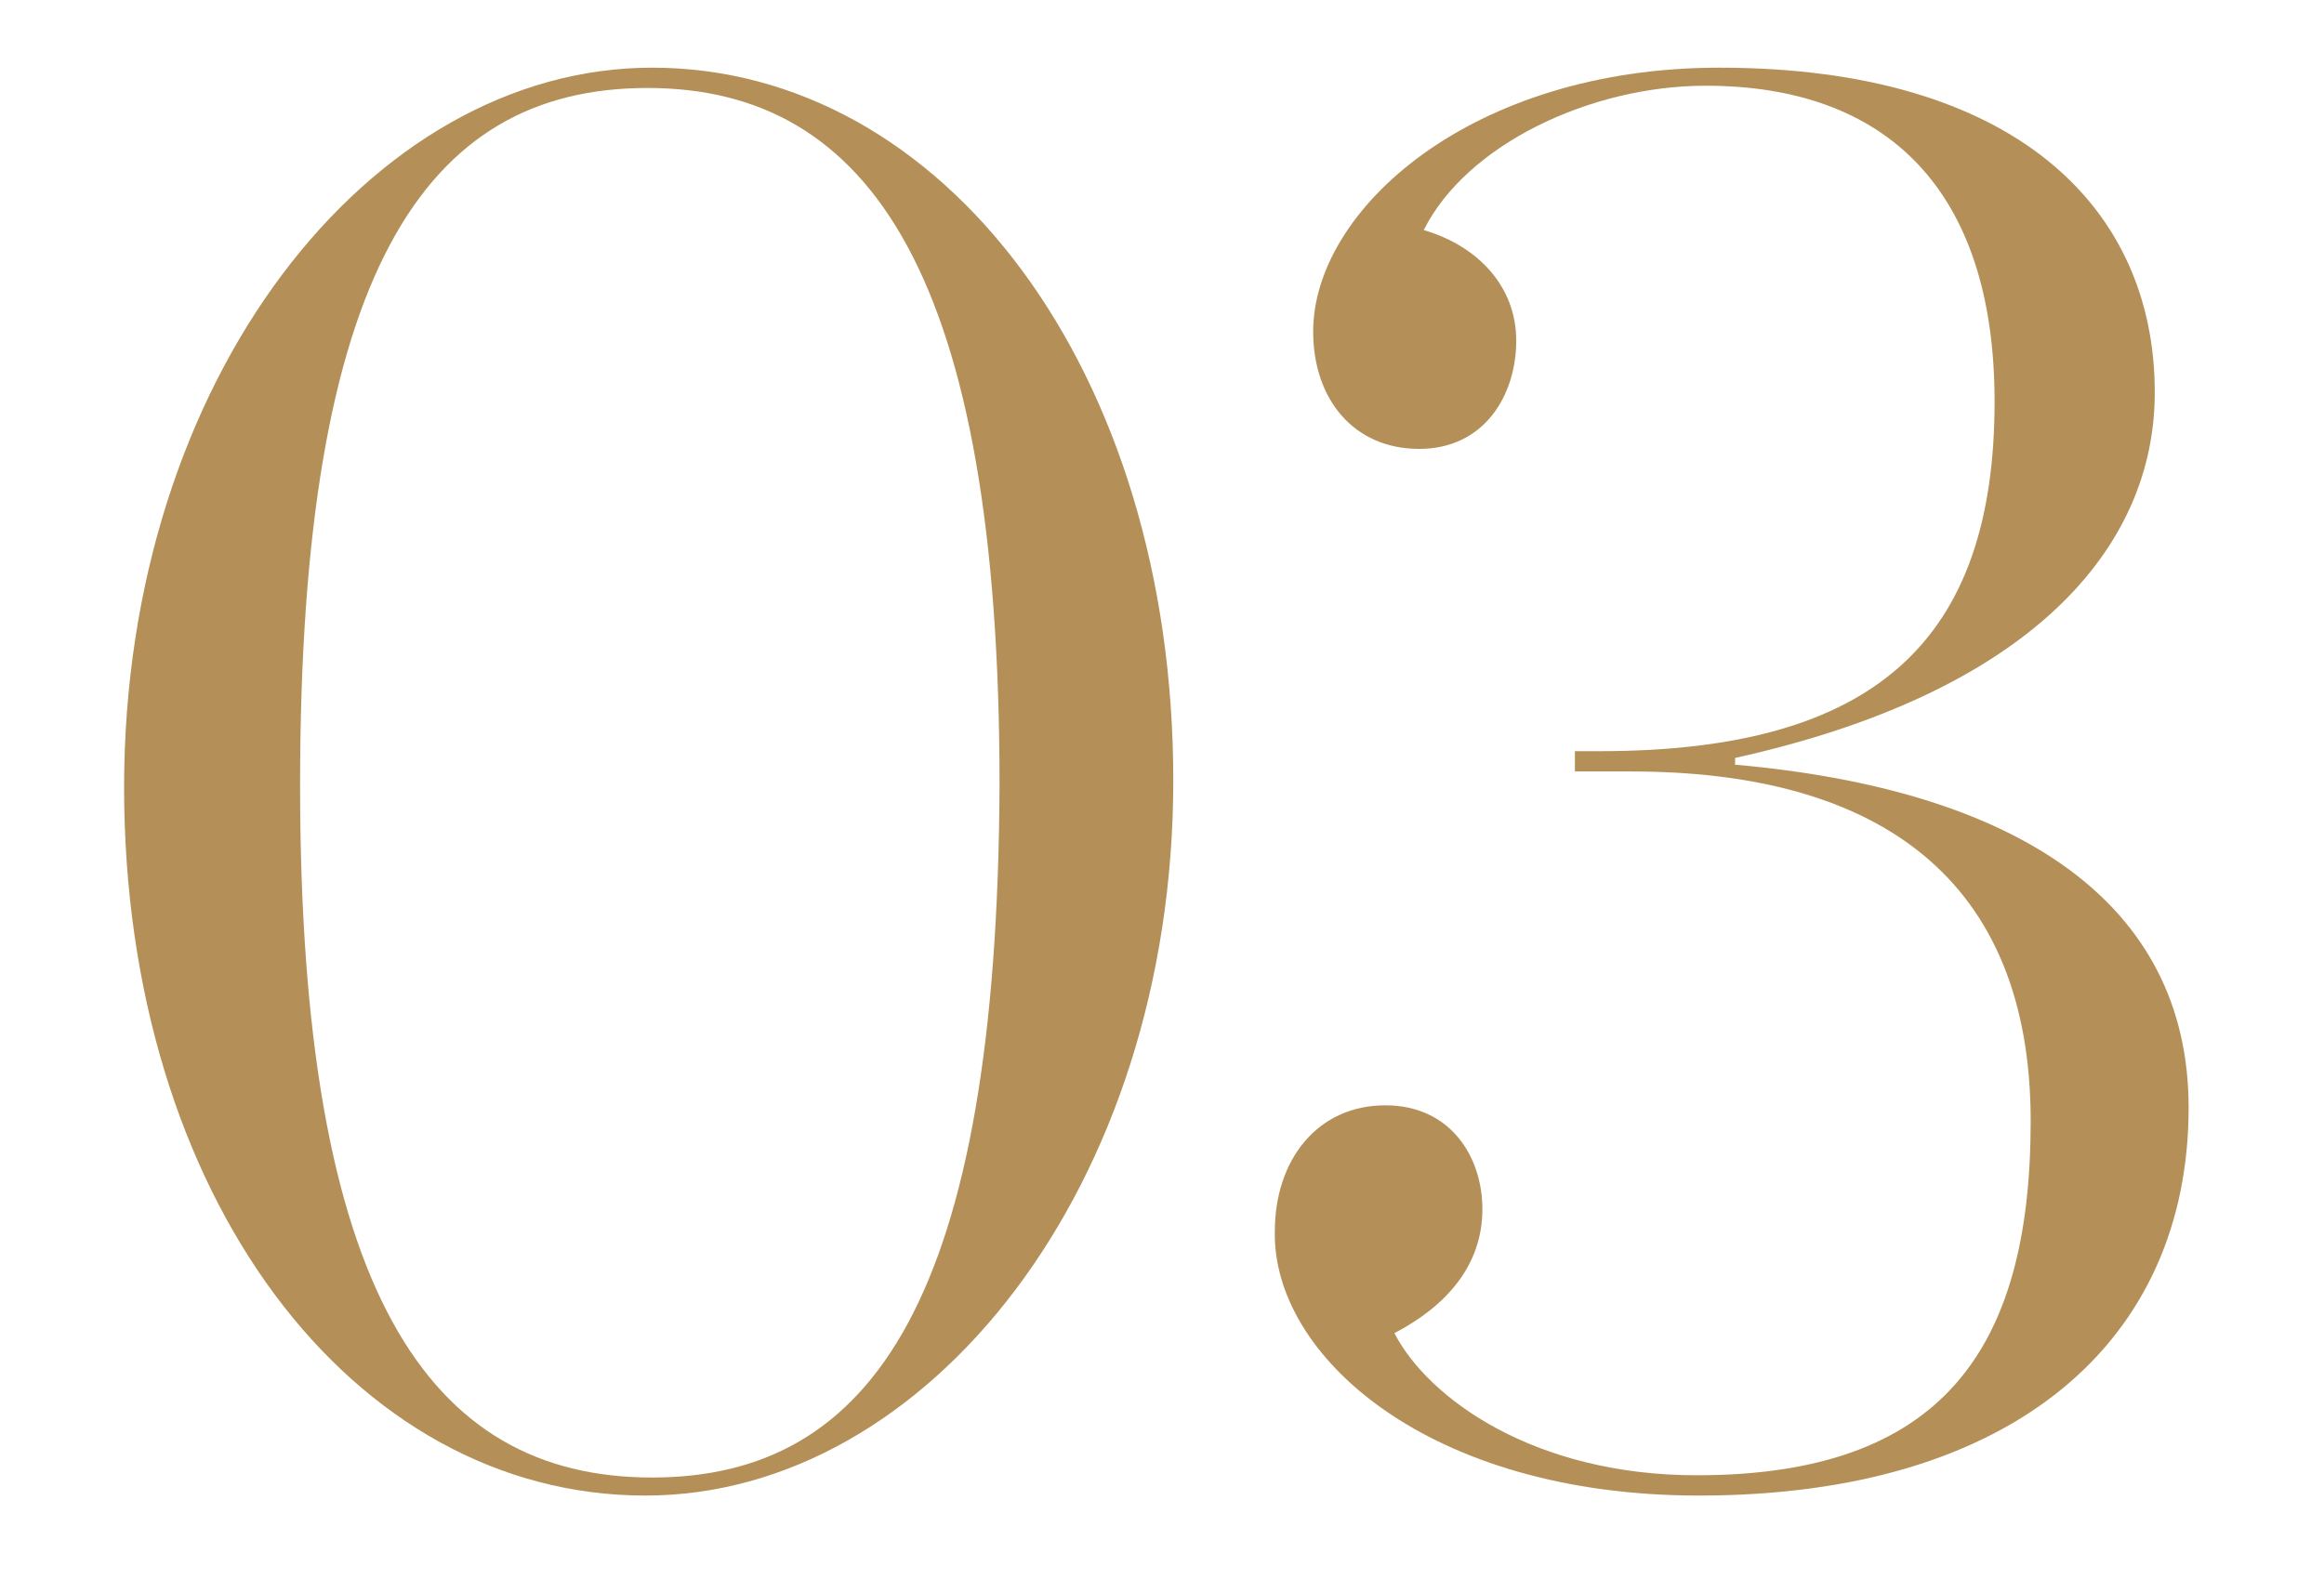
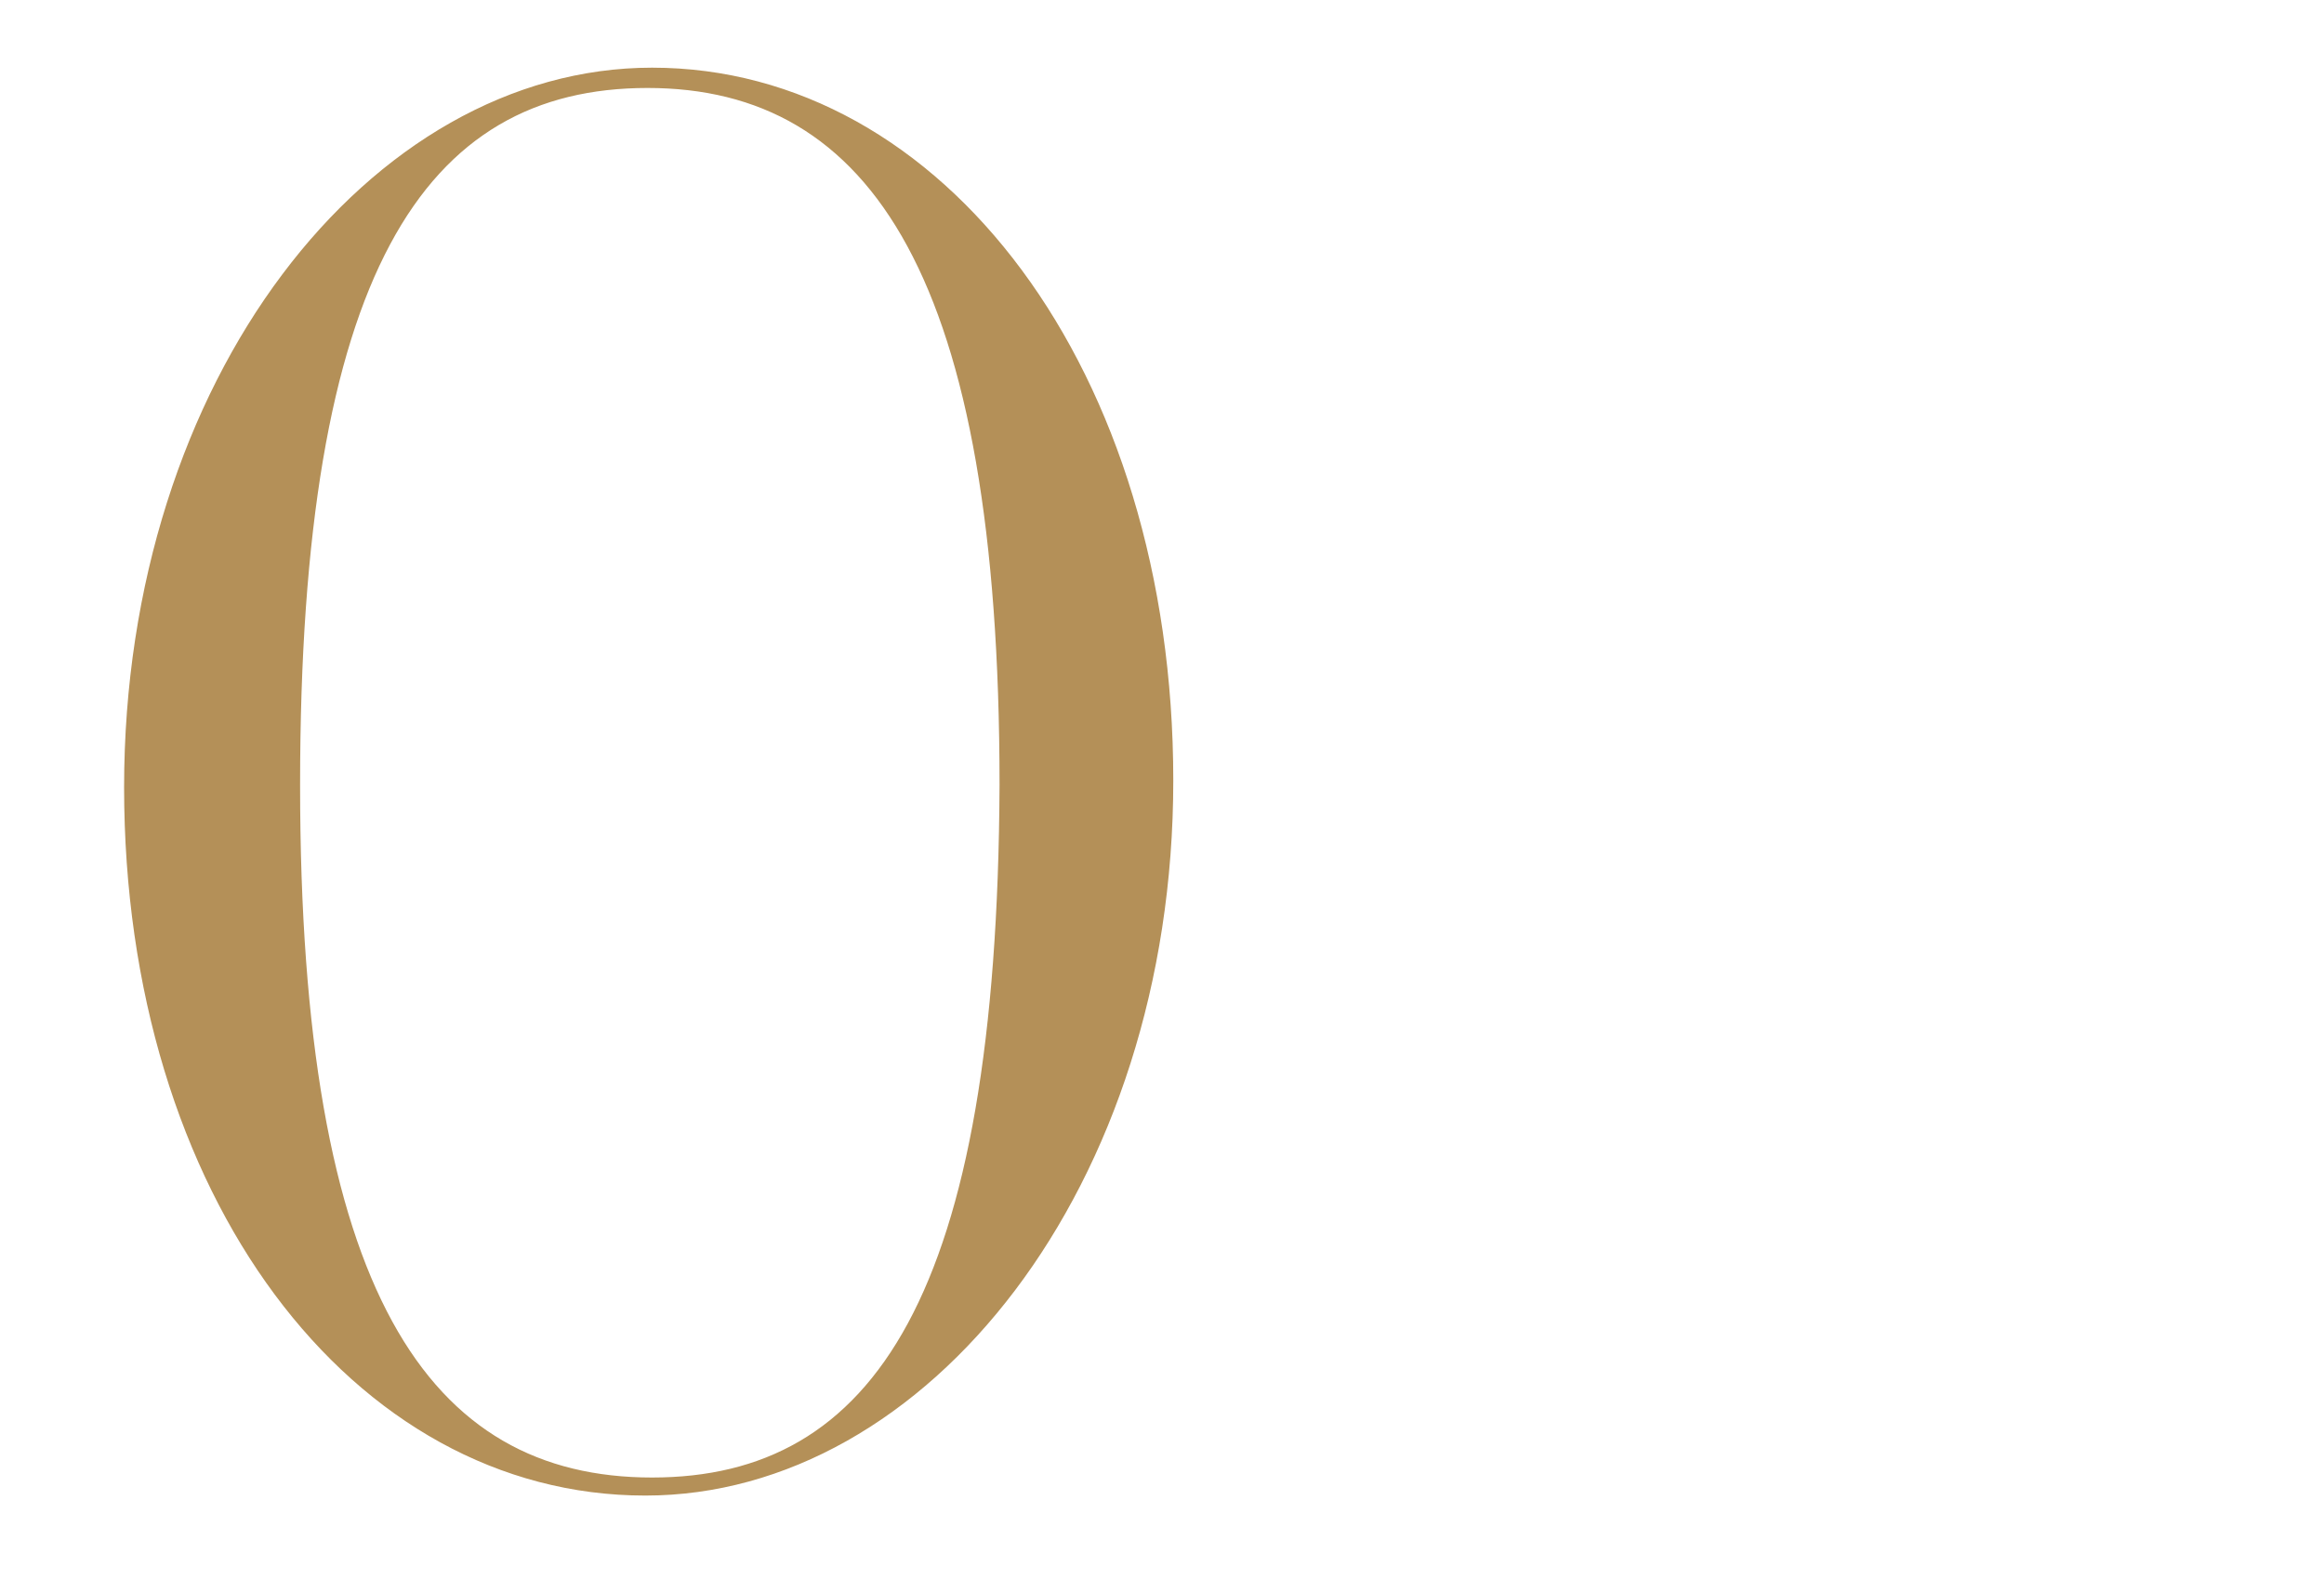
<svg xmlns="http://www.w3.org/2000/svg" version="1.1" id="レイヤー_1" x="0px" y="0px" viewBox="0 0 103 70" style="enable-background:new 0 0 103 70;" xml:space="preserve">
  <style type="text/css">
	.st0{fill:#B49058;}
</style>
  <path class="st0" d="M28.6,66.3C41.1,66.3,52,52.6,52,34.6C52,16.4,41.8,3,28.9,3C16.4,3,5.5,16.8,5.5,34.9S15.6,66.3,28.6,66.3z   M28.9,65.5c-9.9,0-15.6-8.2-15.6-30.7c0-22.7,5.5-30.9,15.4-30.9c9.9,0,15.6,8.4,15.6,30.9C44.2,57.5,38.7,65.5,28.9,65.5z" />
-   <path class="st0" d="M75.3,66.3c14,0,21.7-6.9,21.7-17.2C97,40,89.4,35,76.9,33.9v-0.3c13.1-2.9,18.6-9.3,18.6-16.2  C95.5,9.2,89.3,3,76.2,3c-11,0-18,6.3-18,11.7c0,3,1.8,5.2,4.7,5.2c2.9,0,4.3-2.4,4.3-4.8c0-2.4-1.7-4.2-4.1-4.9  c1.9-3.8,7.4-6.4,12.5-6.4c8,0,12.8,4.6,12.8,14c0,10.6-5.3,15.5-17.5,15.5h-1.1v0.9h2.5c10.9,0,17.7,4.7,17.7,15.5  c0,10.2-4,15.7-14.8,15.7c-7.2,0-11.9-3.4-13.4-6.3c2.3-1.2,3.9-3,3.9-5.5c0-2.3-1.4-4.6-4.3-4.6c-3,0-4.9,2.4-4.9,5.6  C56.4,60.1,63.3,66.3,75.3,66.3z" />
</svg>